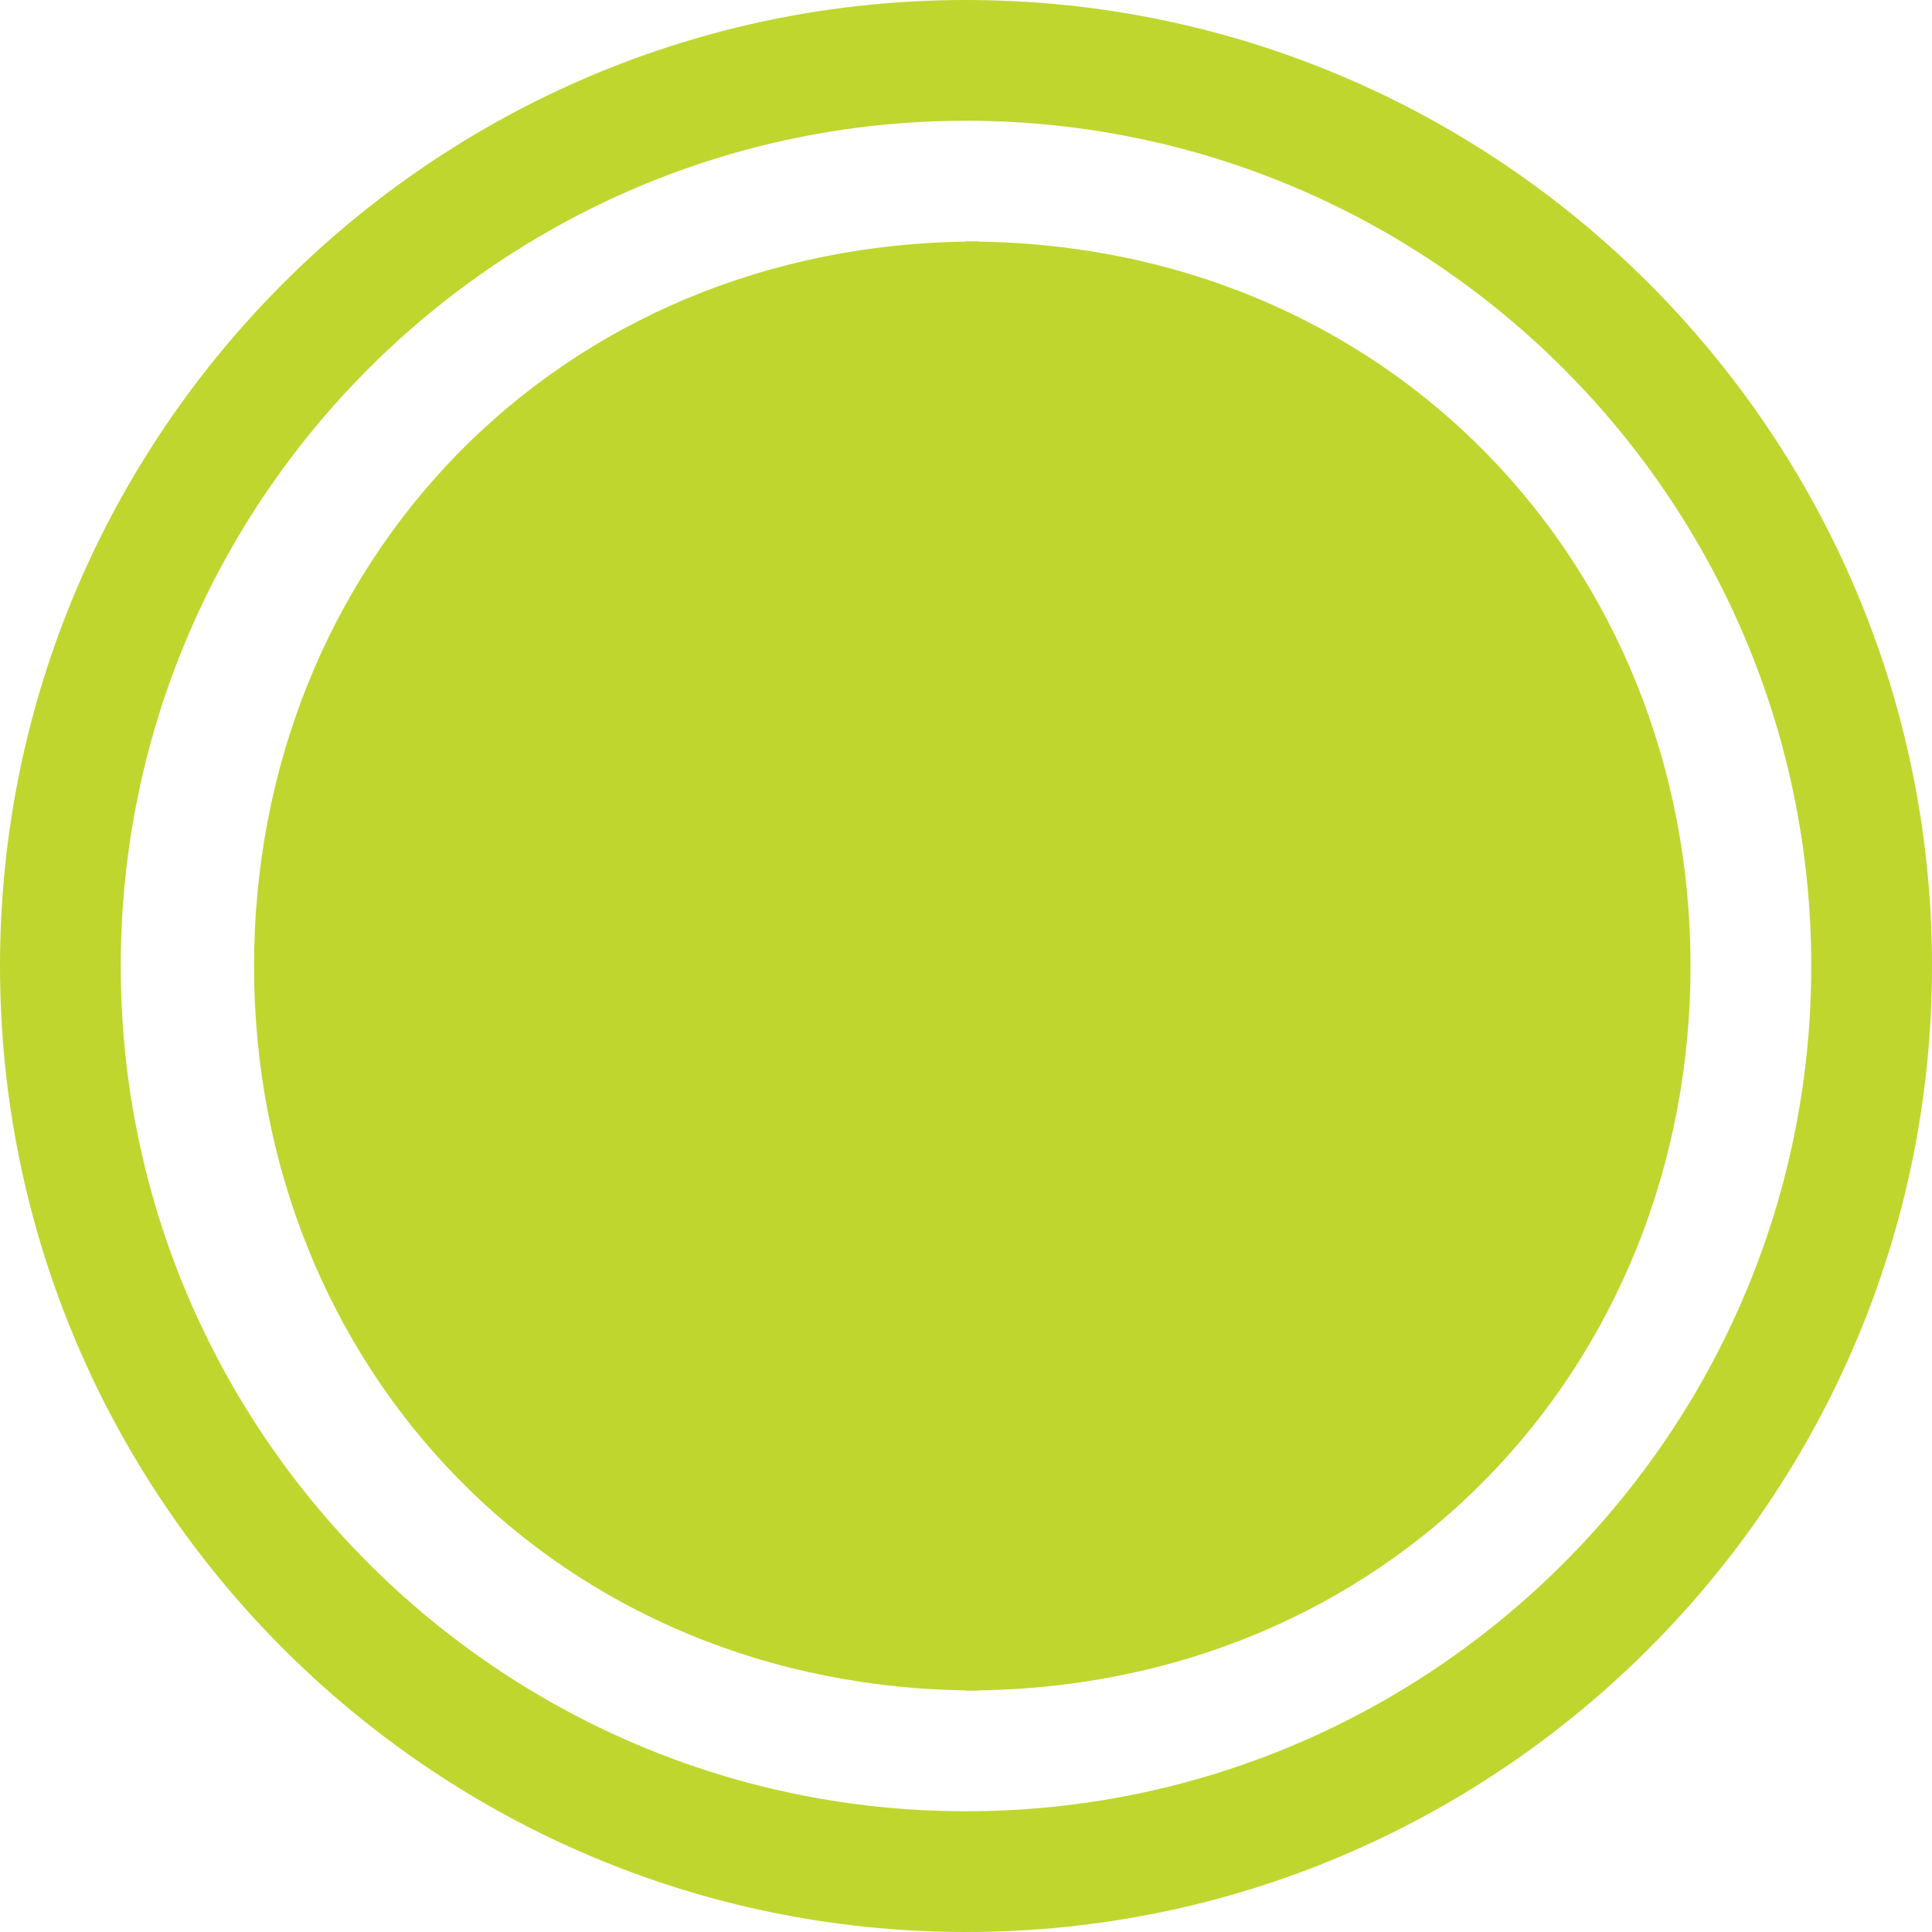
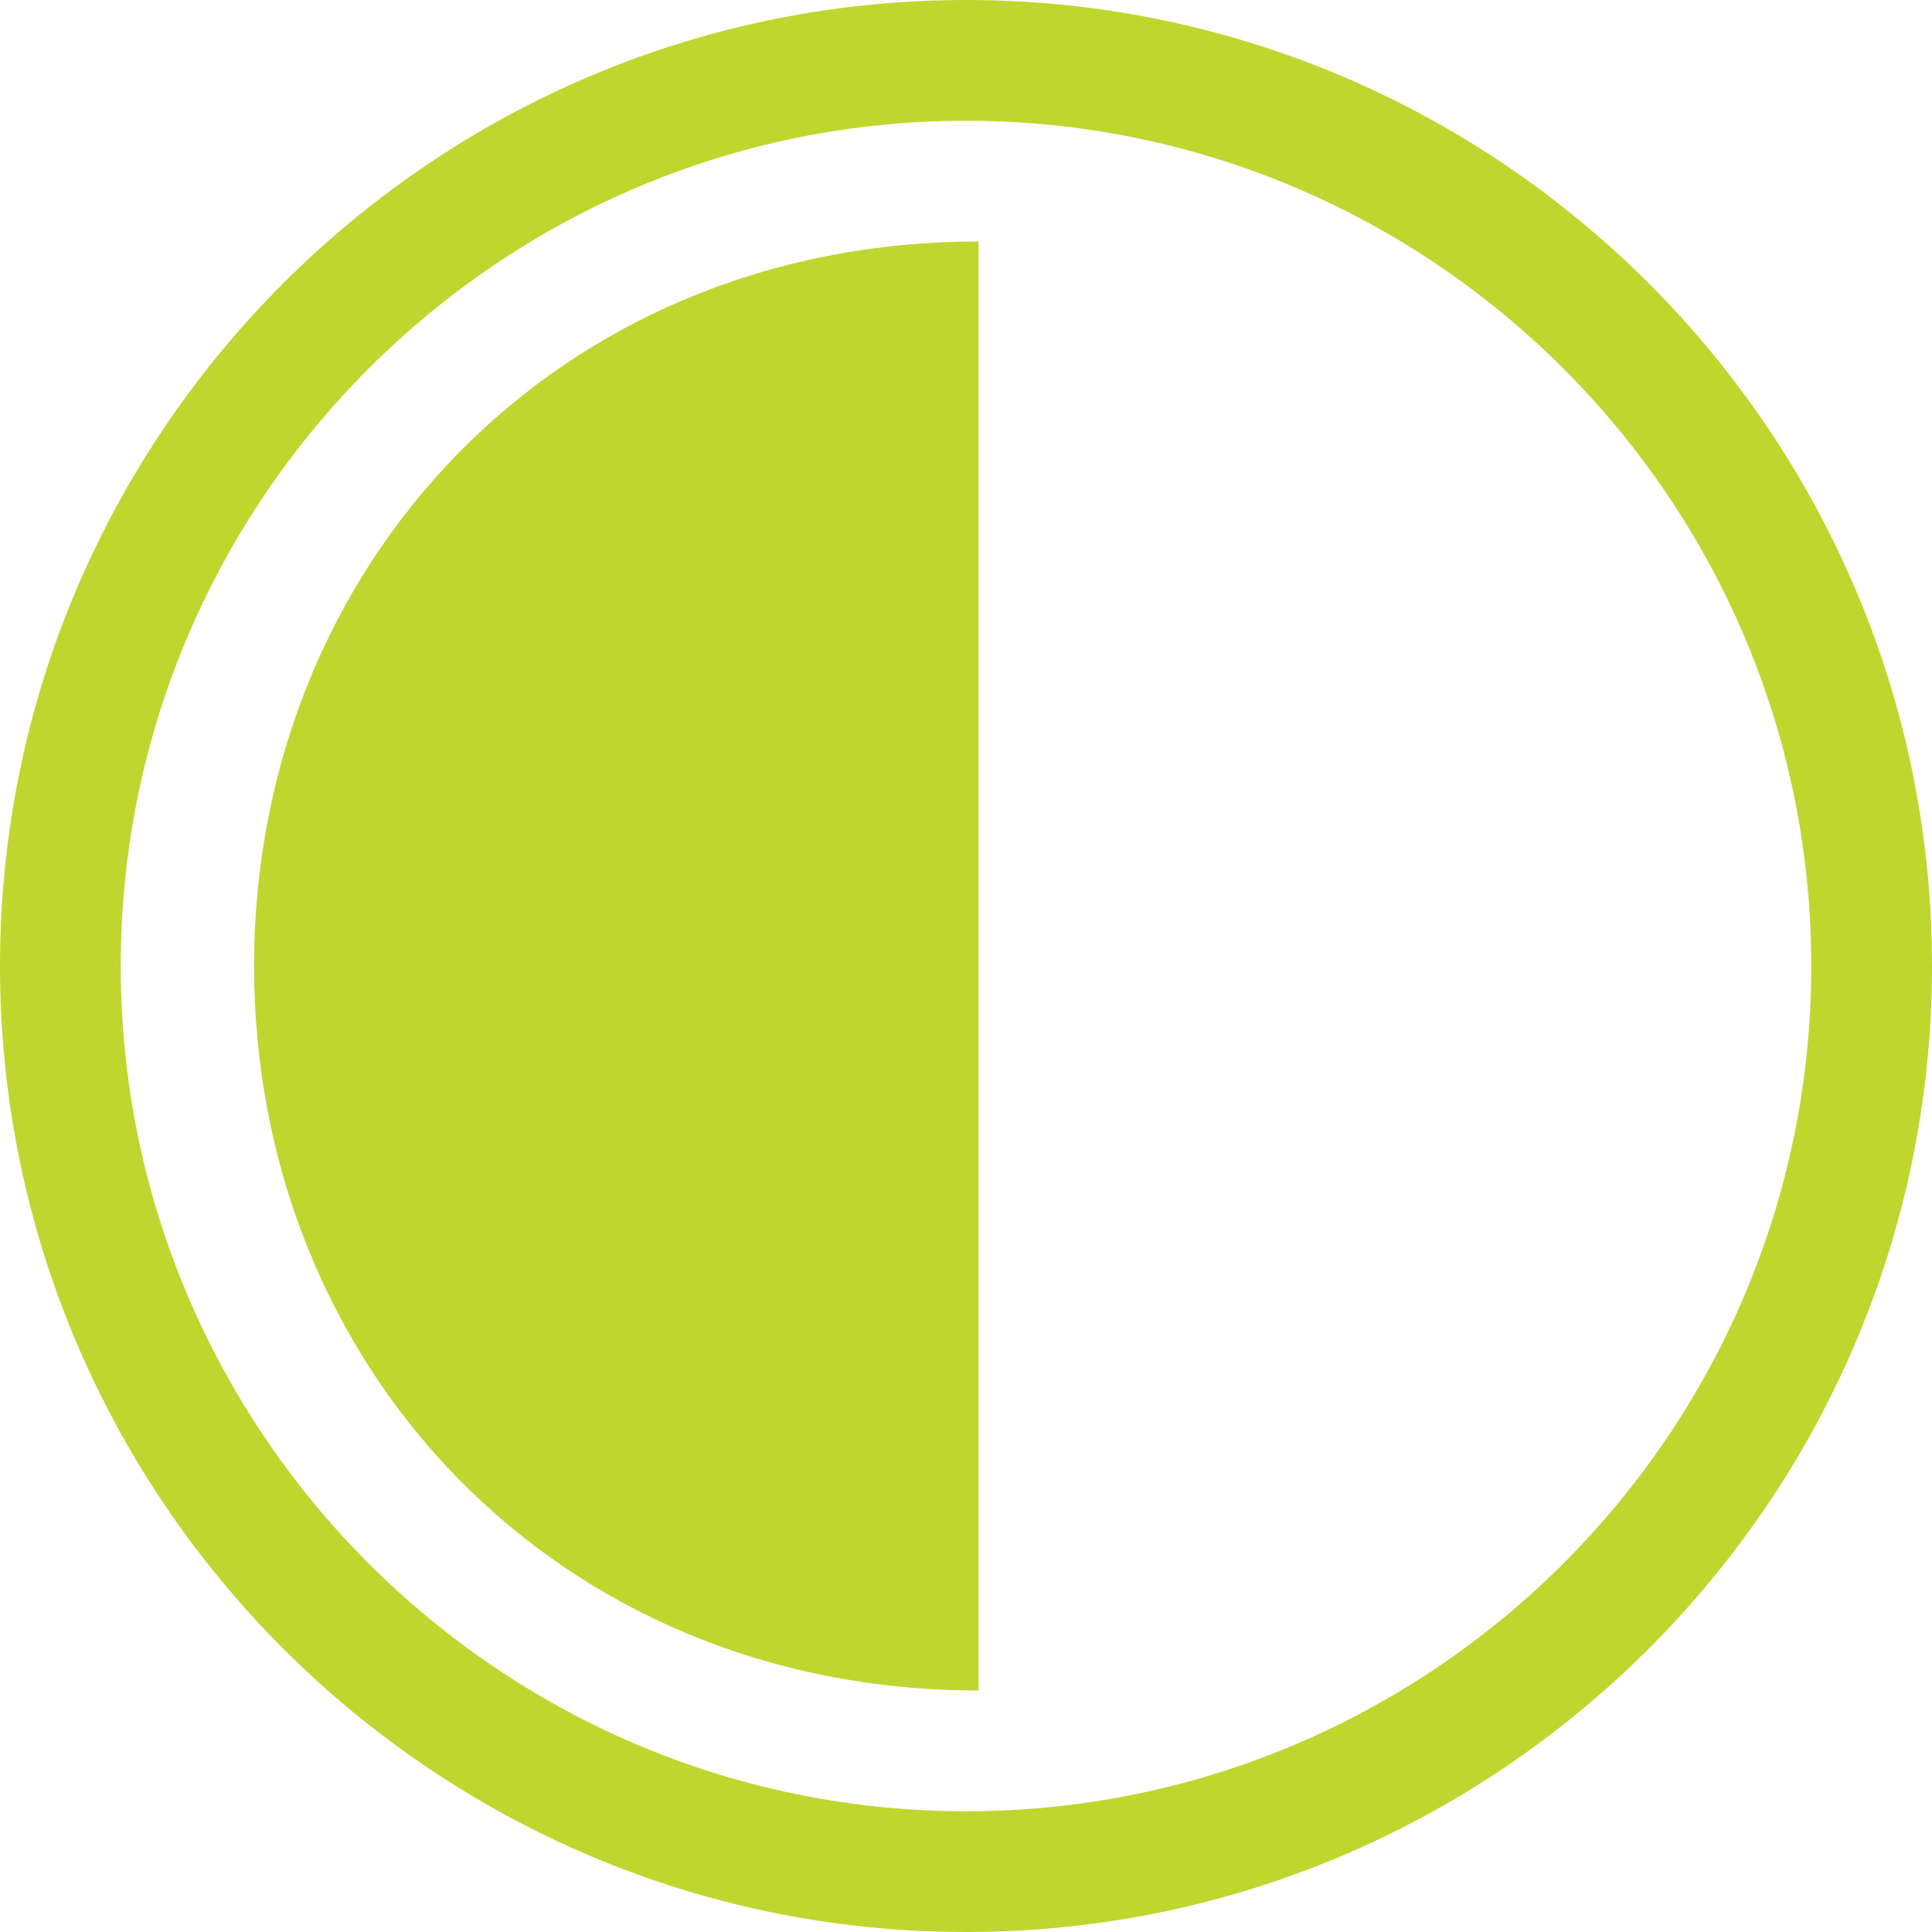
<svg xmlns="http://www.w3.org/2000/svg" width="24" height="24" viewBox="0 0 24 24" fill="none">
  <path d="M12 0C5.383 0 0 5.383 0 12C0 18.616 5.383 24 12 24C18.616 24 24 18.616 24 12C24 5.383 18.616 0 12 0ZM12 22.5C6.21 22.5 1.5 17.79 1.5 12C1.5 6.21 6.21 1.5 12 1.5C17.79 1.5 22.5 6.21 22.5 12C22.5 17.79 17.79 22.5 12 22.5Z" fill="#bfd62f" />
-   <path d="M12 3V21C17.25 21 21 16.97 21 12C21 7.029 17.25 3 12 3Z" fill="#bfd62f" />
  <path d="M12.156 3V21C6.906 21 3.156 16.97 3.156 12C3.156 7.029 6.906 3 12.156 3Z" fill="#bfd62f" />
</svg>